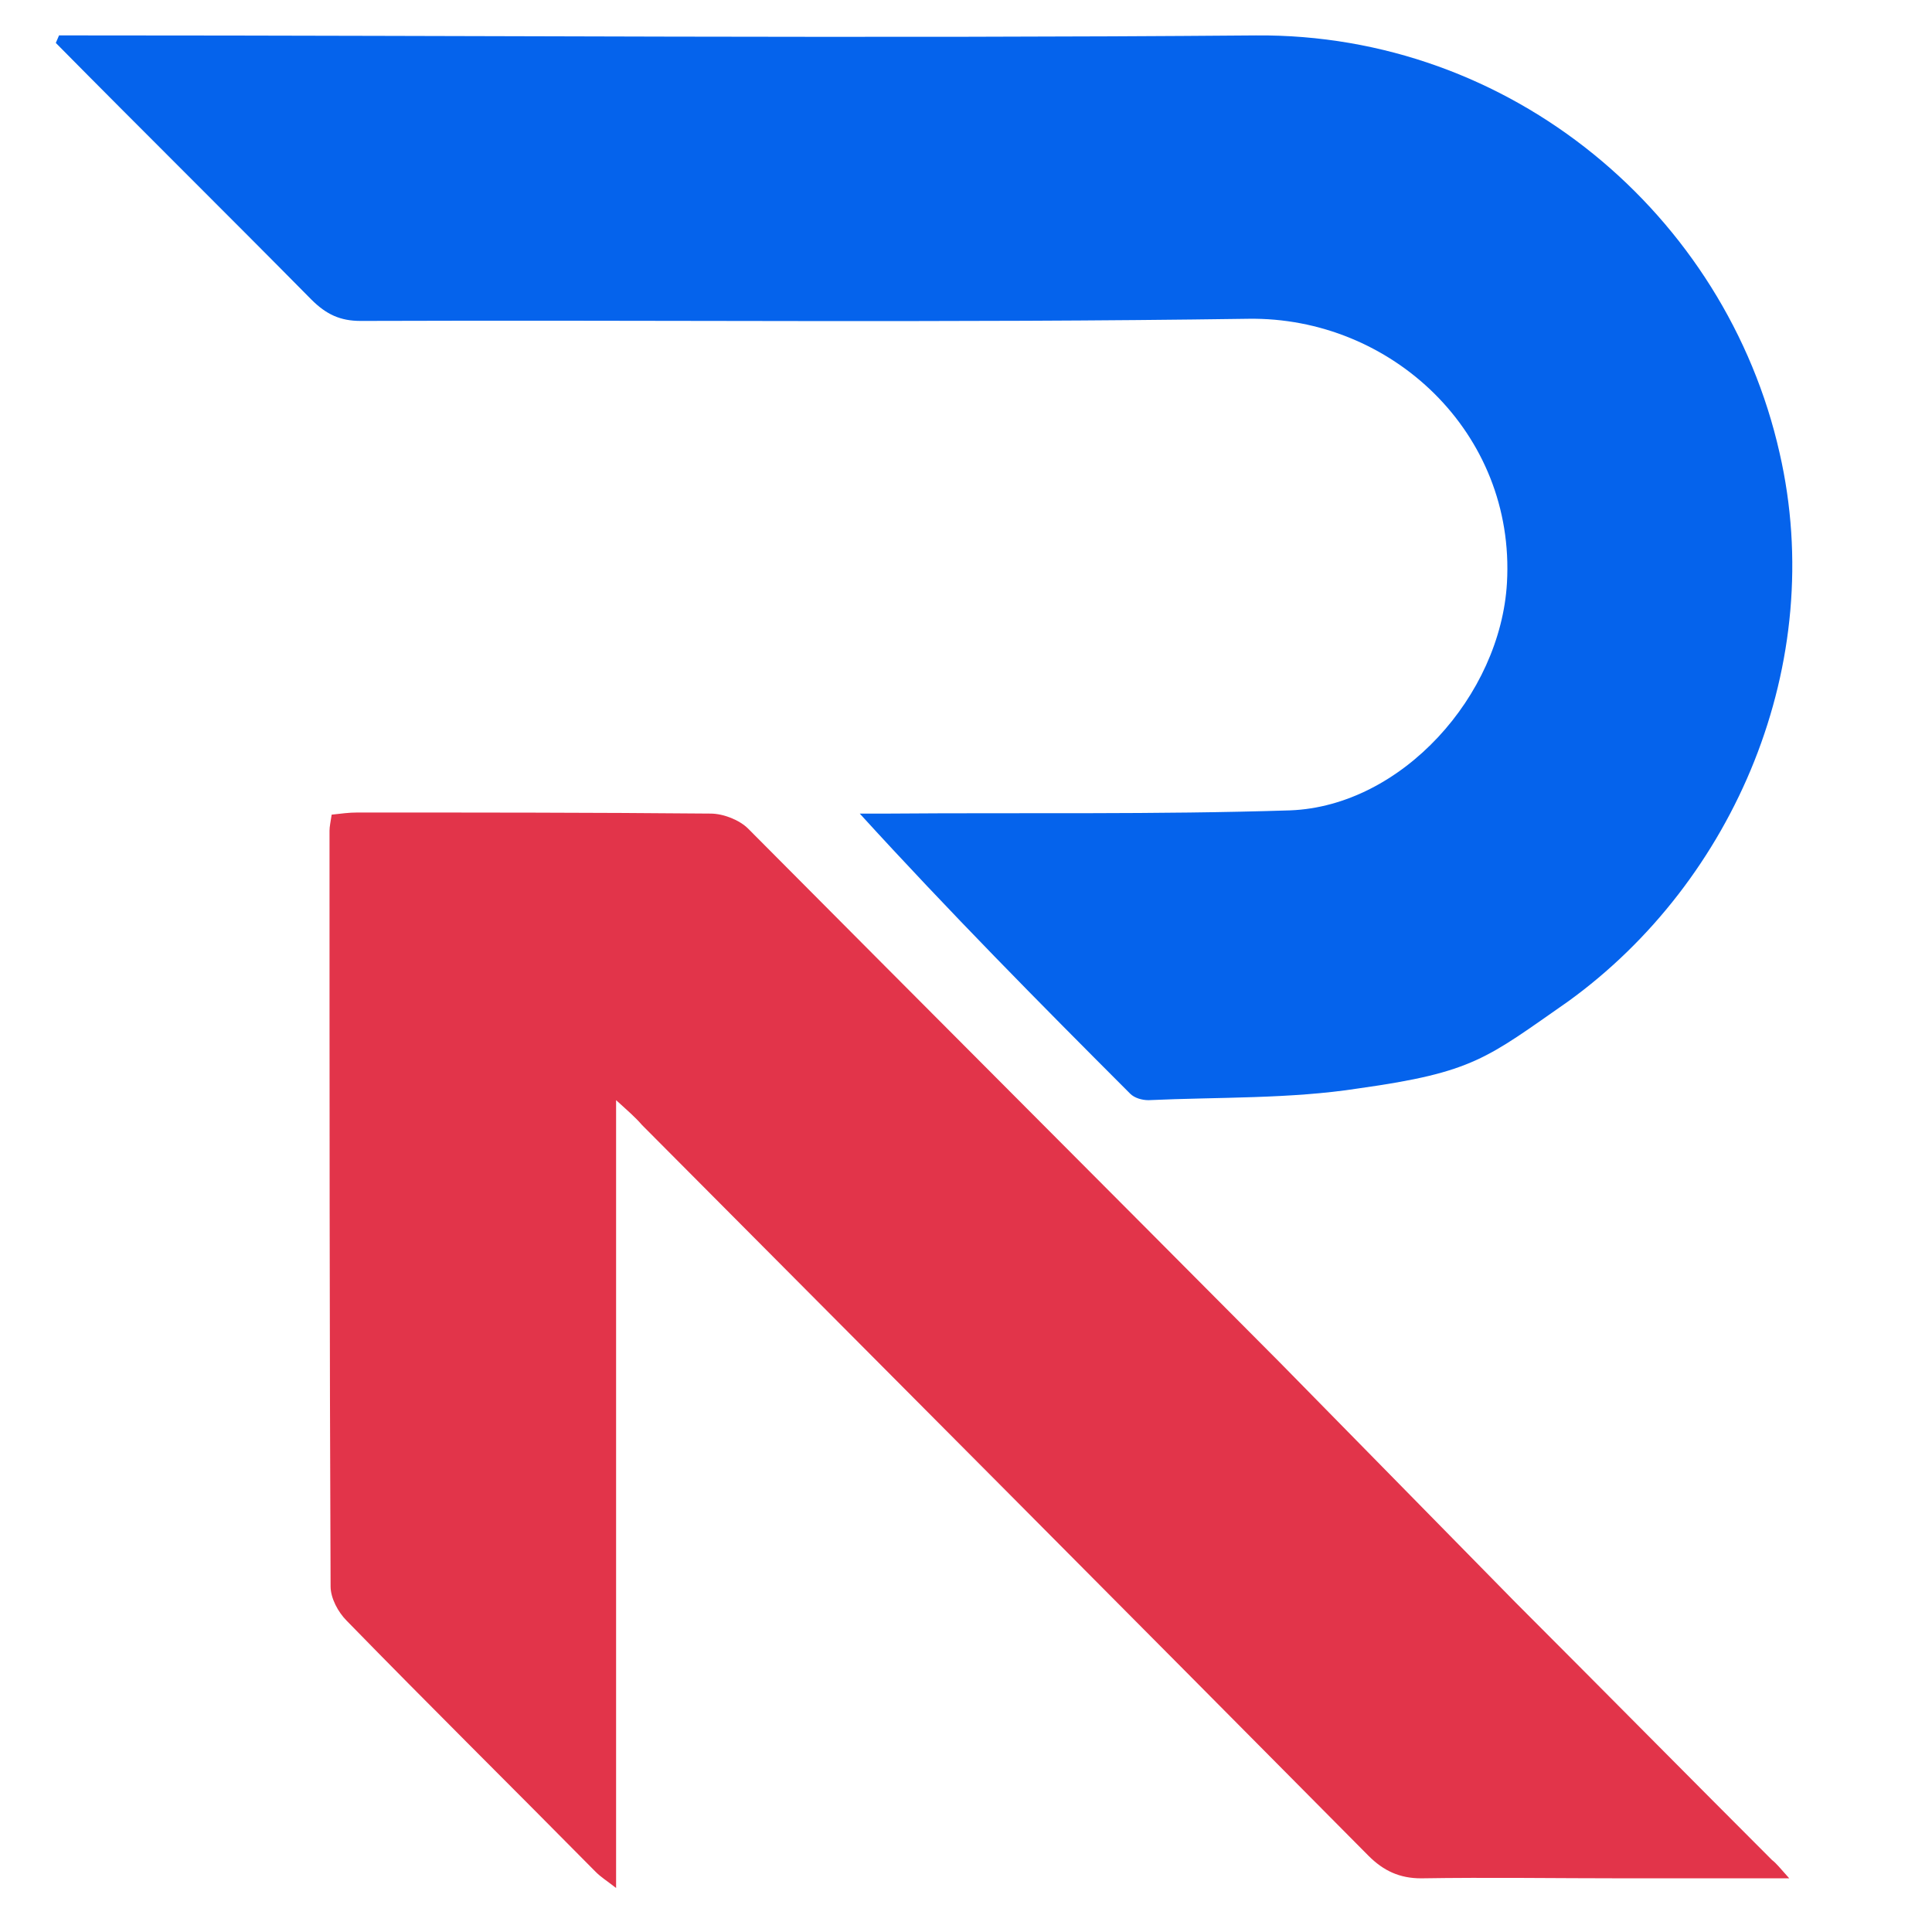
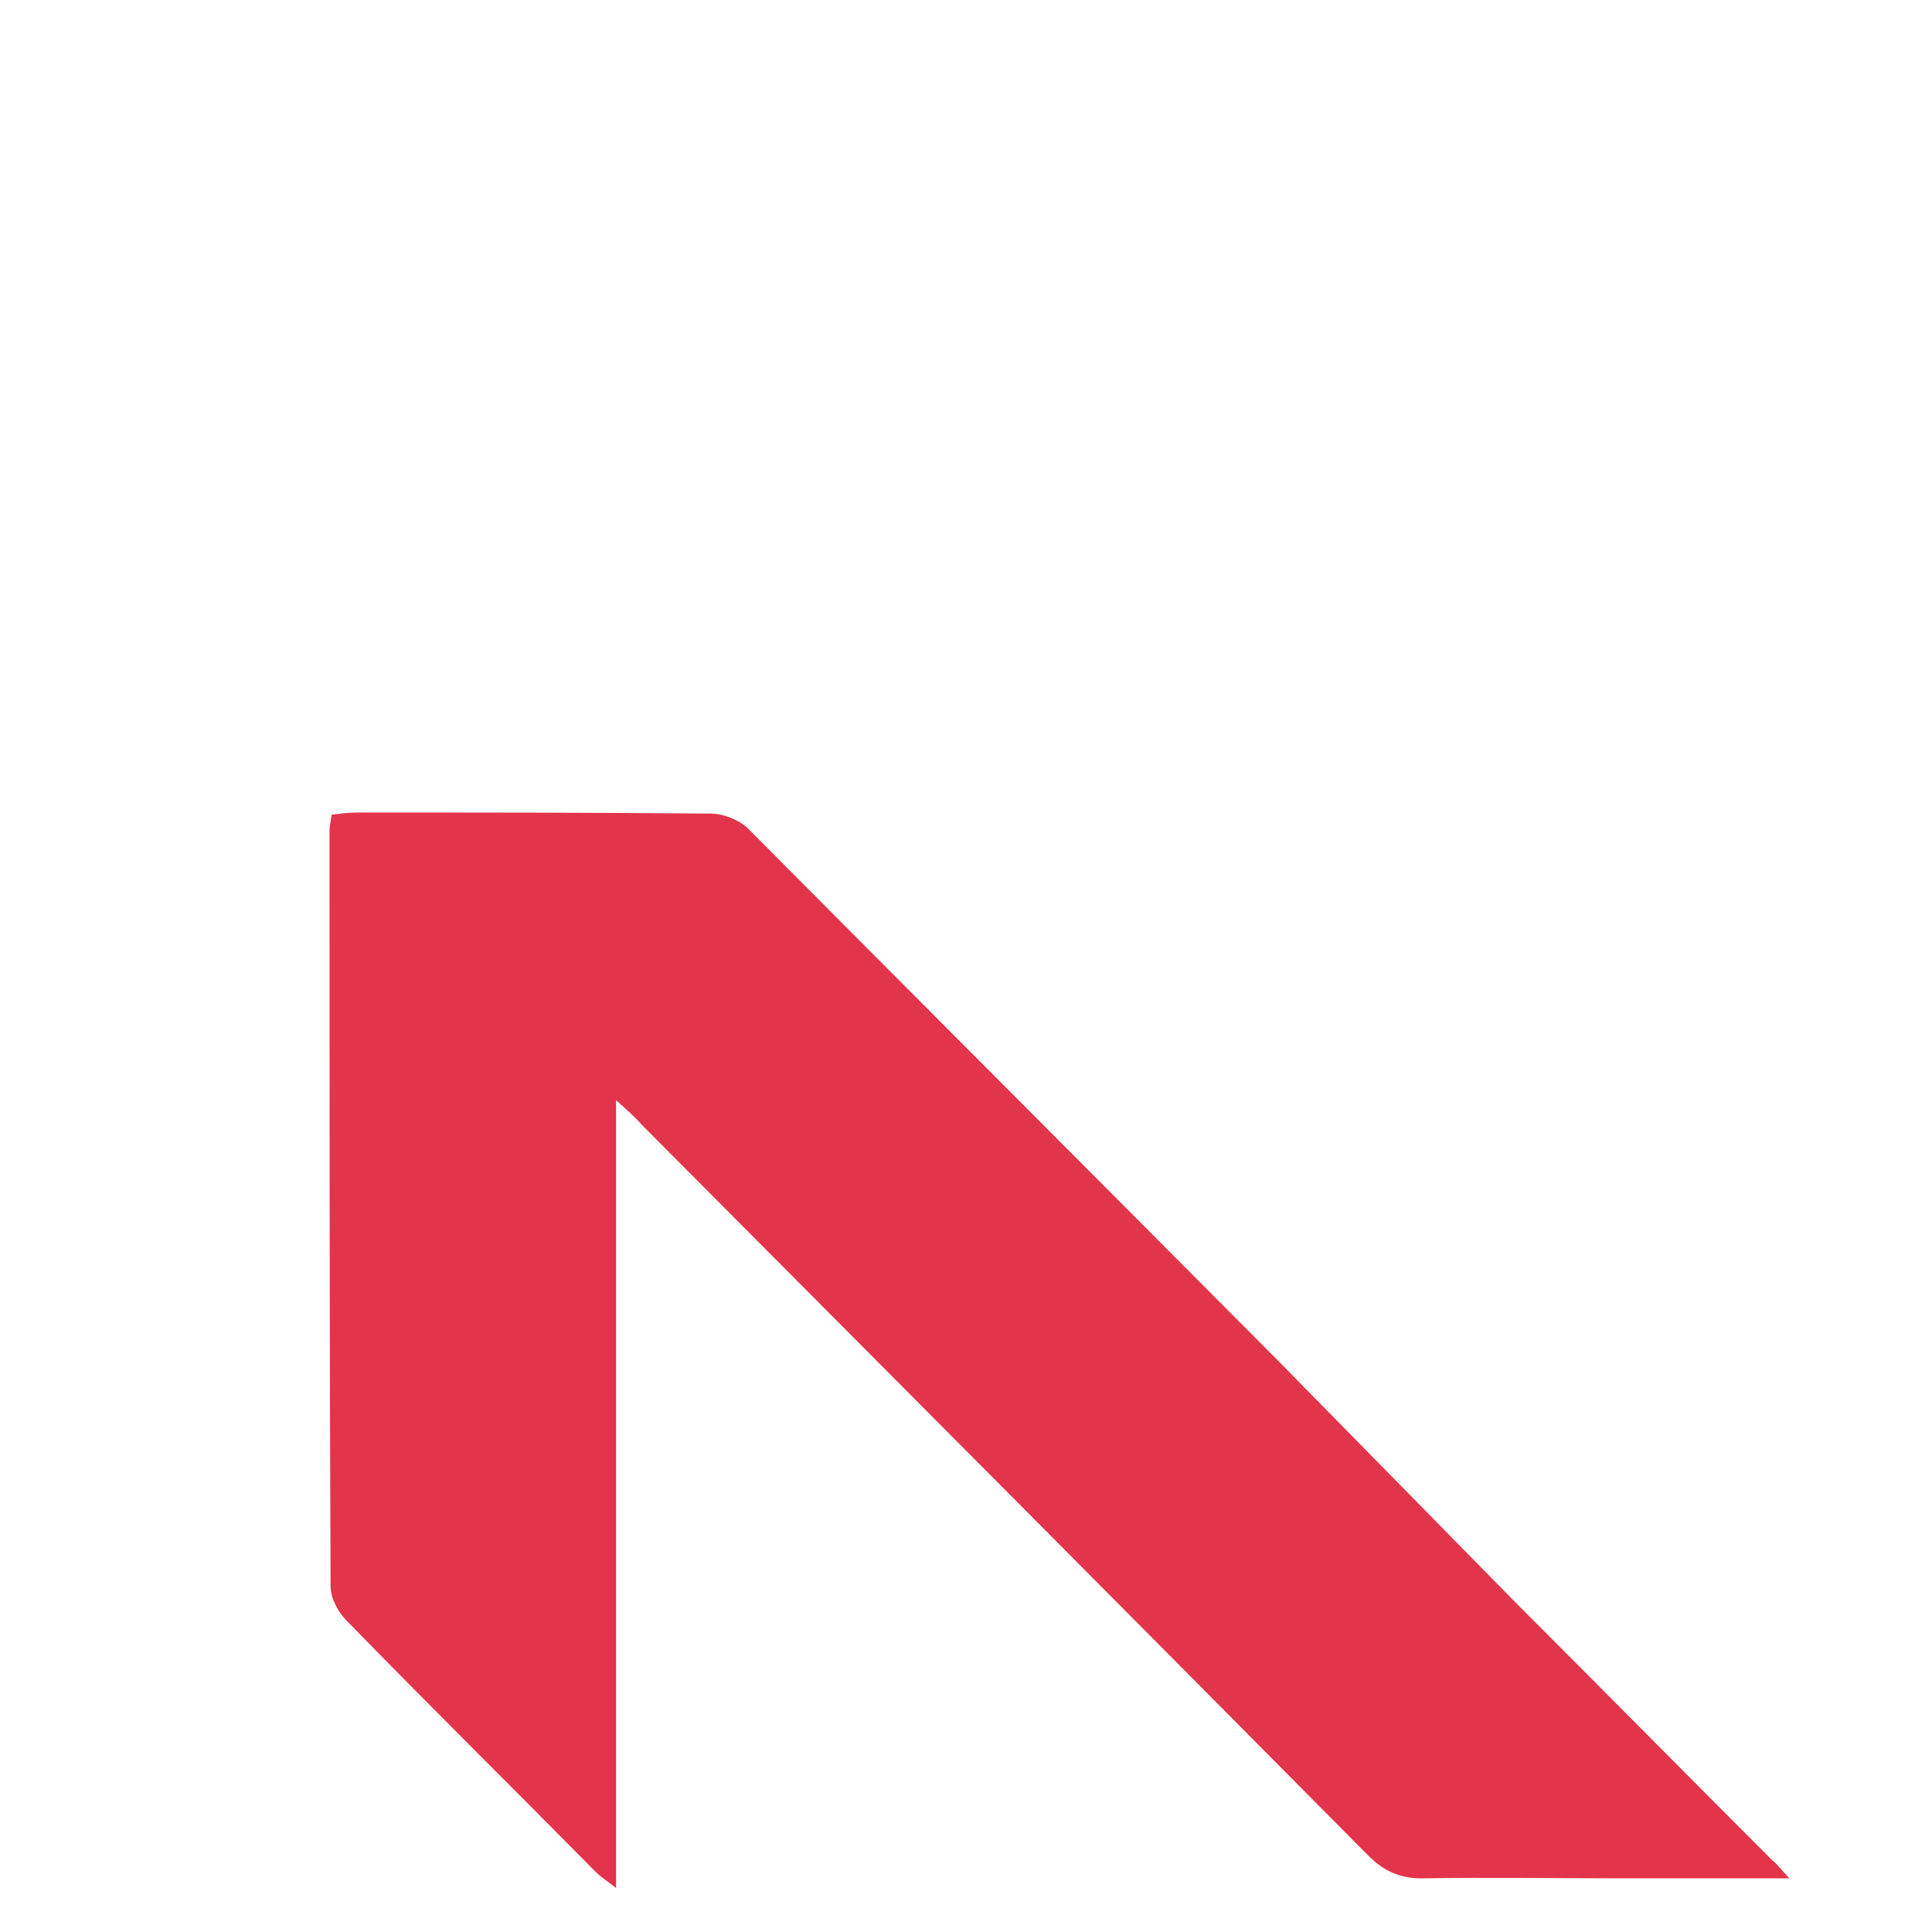
<svg xmlns="http://www.w3.org/2000/svg" version="1.1" id="Layer_1" x="0px" y="0px" viewBox="0 0 180 180" style="enable-background:new 0 0 180 180;" xml:space="preserve">
  <style type="text/css">
	.st0{fill:#0563EC;}
	.st1{fill:#E2344A;}
</style>
  <g id="Layer_3">
</g>
-   <path class="st0" d="M146.1,93.3c15.5-11.2,24.2-31.5,19.7-51.1C160.8,20,140.8,3.1,117,3.3C80.7,3.6,44.4,3.3,8.1,3.3H5.5  C5.4,3.5,5.3,3.8,5.2,4c7.9,8,15.9,15.9,23.8,23.9c1.4,1.4,2.7,2,4.6,2c27.6-0.1,55.1,0.2,82.7-0.2c13.3-0.2,24.9,10.6,24.1,24.6  c-0.6,10.5-9.8,20.8-20.2,21.2c-12.5,0.4-25,0.2-37.4,0.3c-0.9,0-1.8,0-2.7,0c8.3,9.1,16.7,17.6,25.2,26.1c0.4,0.4,1.1,0.6,1.7,0.6  c6.5-0.3,13.2-0.1,19.6-1.1C137.3,99.9,138.5,98.6,146.1,93.3z" />
  <path class="st1" d="M119.3,127c-16.5-16.6-33.1-33.2-49.6-49.8c-0.8-0.8-2.3-1.4-3.5-1.4c-11-0.1-21.9-0.1-32.9-0.1  c-0.8,0-1.5,0.1-2.4,0.2c-0.1,0.7-0.2,1.1-0.2,1.5c0,23.5,0,47,0.1,70.4c0,1.1,0.7,2.4,1.5,3.2c7.7,7.9,15.5,15.6,23.2,23.4  c0.5,0.5,1,0.8,1.9,1.5v-73.4c1.1,1,1.8,1.6,2.4,2.3c22.6,22.7,45.2,45.4,67.7,68.1c1.4,1.4,2.9,2.1,4.9,2.1c6.3-0.1,12.7,0,19,0  h15.3c-0.9-1-1.2-1.4-1.6-1.7c-8-8-15.9-16-23.9-24L119.3,127z" />
</svg>